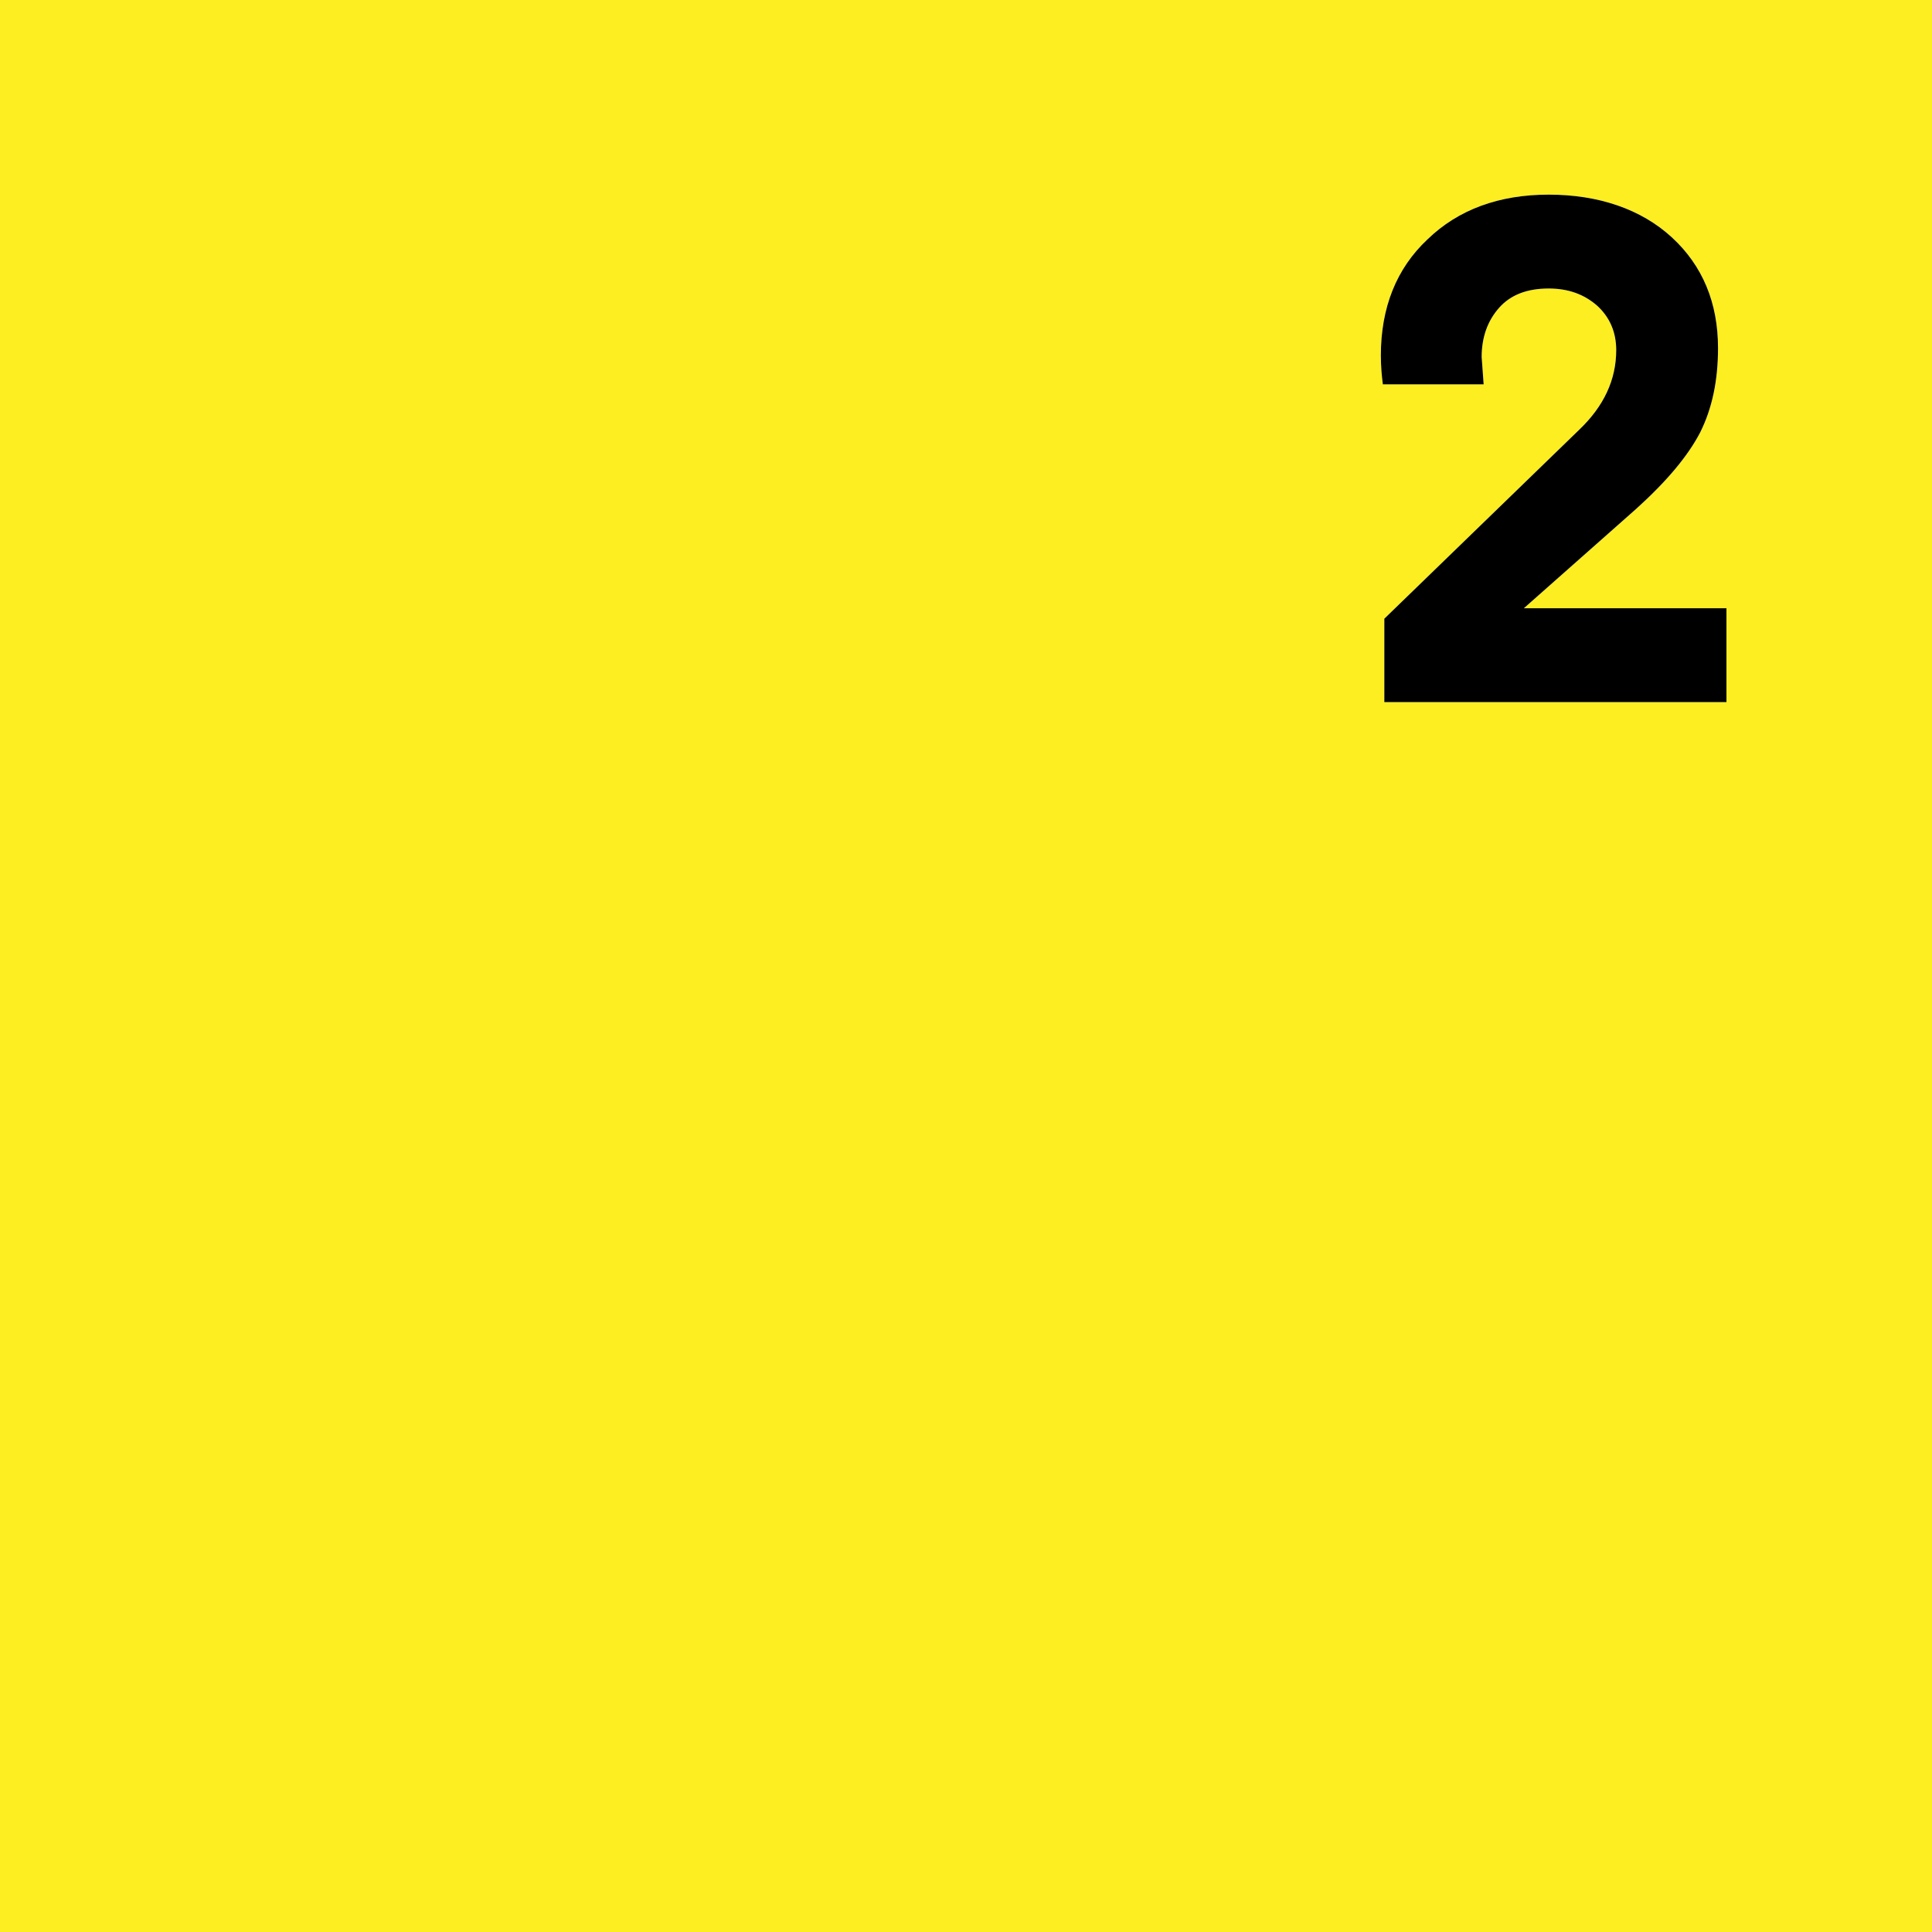
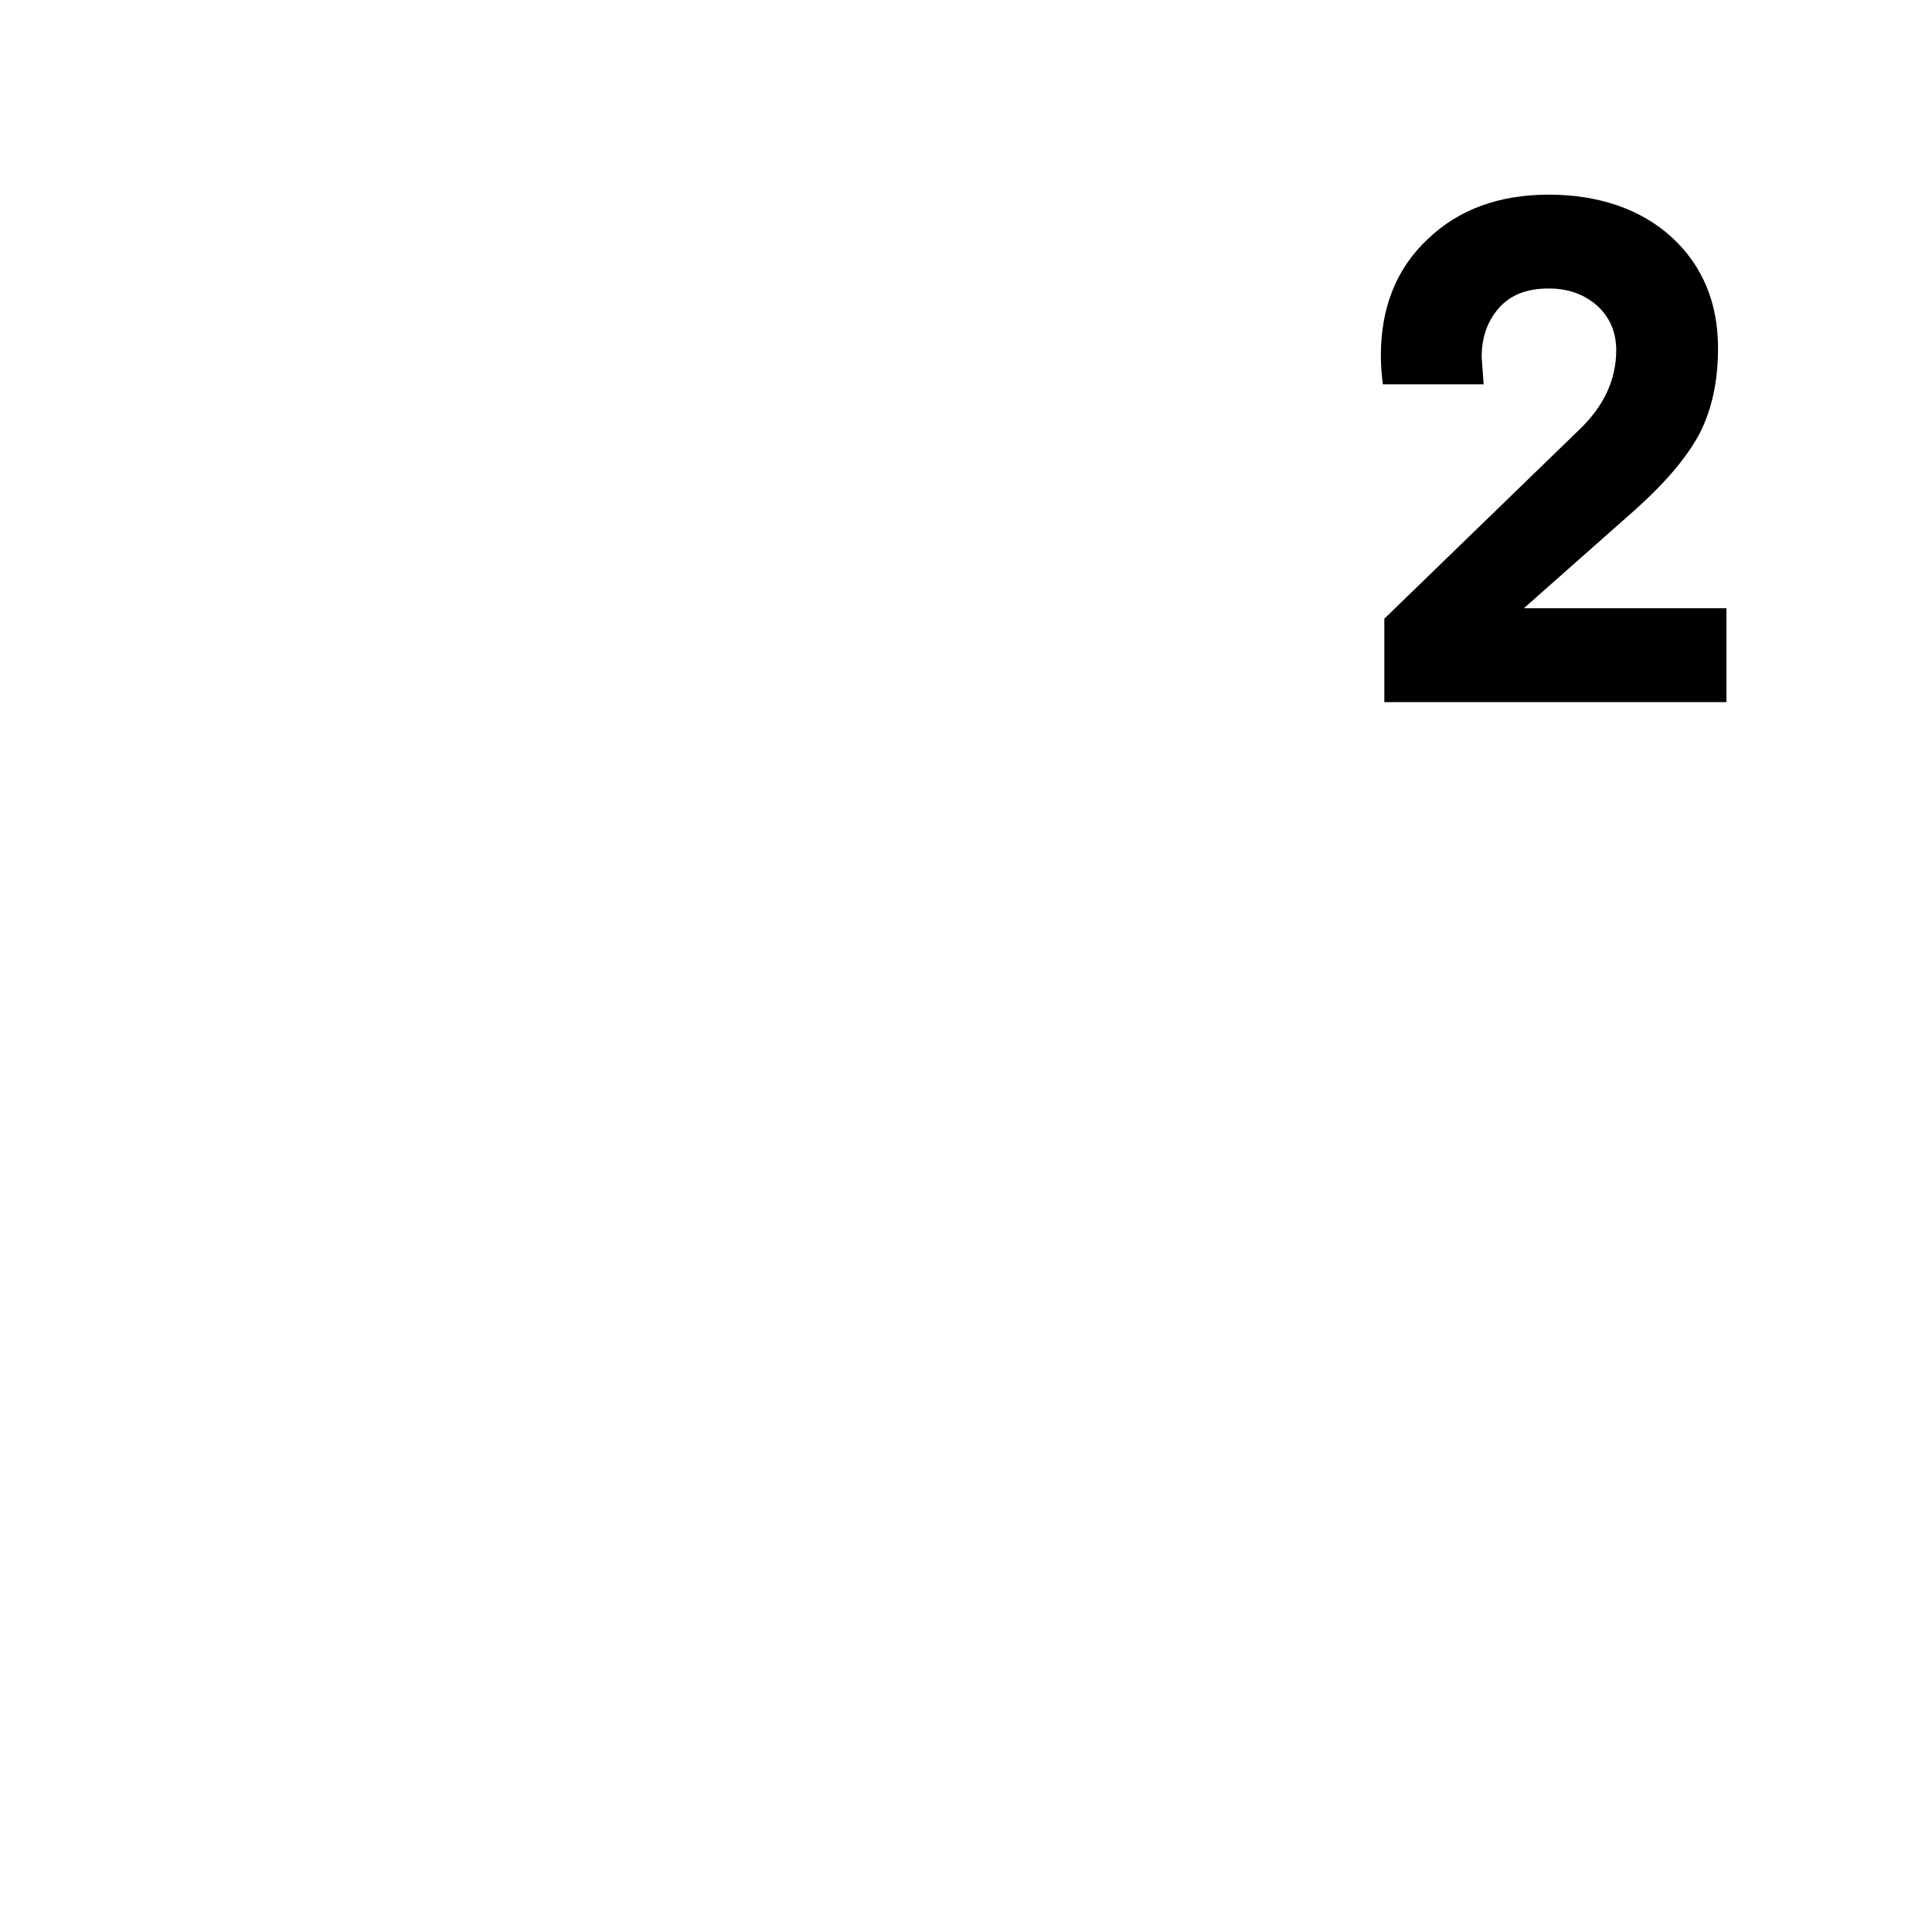
<svg xmlns="http://www.w3.org/2000/svg" viewBox="0 0 740 740" data-name="Calque 2" id="Calque_2">
  <defs>
    <style>
      .cls-1 {
        fill: #fcee21;
      }
    </style>
  </defs>
  <g data-name="Calque 1" id="Calque_1-2">
    <g>
-       <path d="M0,0v740h740V0H0ZM661.27,268.92h-131.04v-31.95l74.74-72.46c9.32-8.94,14.08-19.02,14.08-30.43,0-6.85-2.47-12.55-7.23-16.93-4.94-4.37-11.03-6.65-18.64-6.65-8.36,0-14.64,2.47-19.01,7.41-4.38,4.95-6.66,11.22-6.66,18.83l.76,10.46h-38.61c-.38-3.04-.76-6.65-.76-11.03,0-18.26,5.9-33.28,17.88-44.5,11.79-11.41,27.39-17.12,46.4-17.12s35.38,5.52,47.17,16.36c11.79,10.84,17.69,25.1,17.69,42.41,0,12.55-2.29,23.2-6.85,32.33-4.76,9.13-12.93,18.83-24.54,29.29l-42.98,38.03h77.6v35.95Z" class="cls-1" />
      <path d="M661.27,232.97v35.95h-131.04v-31.95l74.74-72.46c9.32-8.94,14.08-19.02,14.08-30.43,0-6.85-2.47-12.55-7.23-16.93-4.94-4.37-11.03-6.65-18.64-6.65-8.36,0-14.64,2.47-19.01,7.41-4.38,4.95-6.66,11.22-6.66,18.83l.76,10.46h-38.61c-.38-3.04-.76-6.65-.76-11.03,0-18.26,5.9-33.28,17.88-44.5,11.79-11.41,27.39-17.12,46.4-17.12s35.38,5.52,47.17,16.36c11.79,10.84,17.69,25.1,17.69,42.41,0,12.55-2.29,23.2-6.85,32.33-4.76,9.13-12.93,18.83-24.54,29.29l-42.98,38.03h77.6Z" />
    </g>
  </g>
</svg>